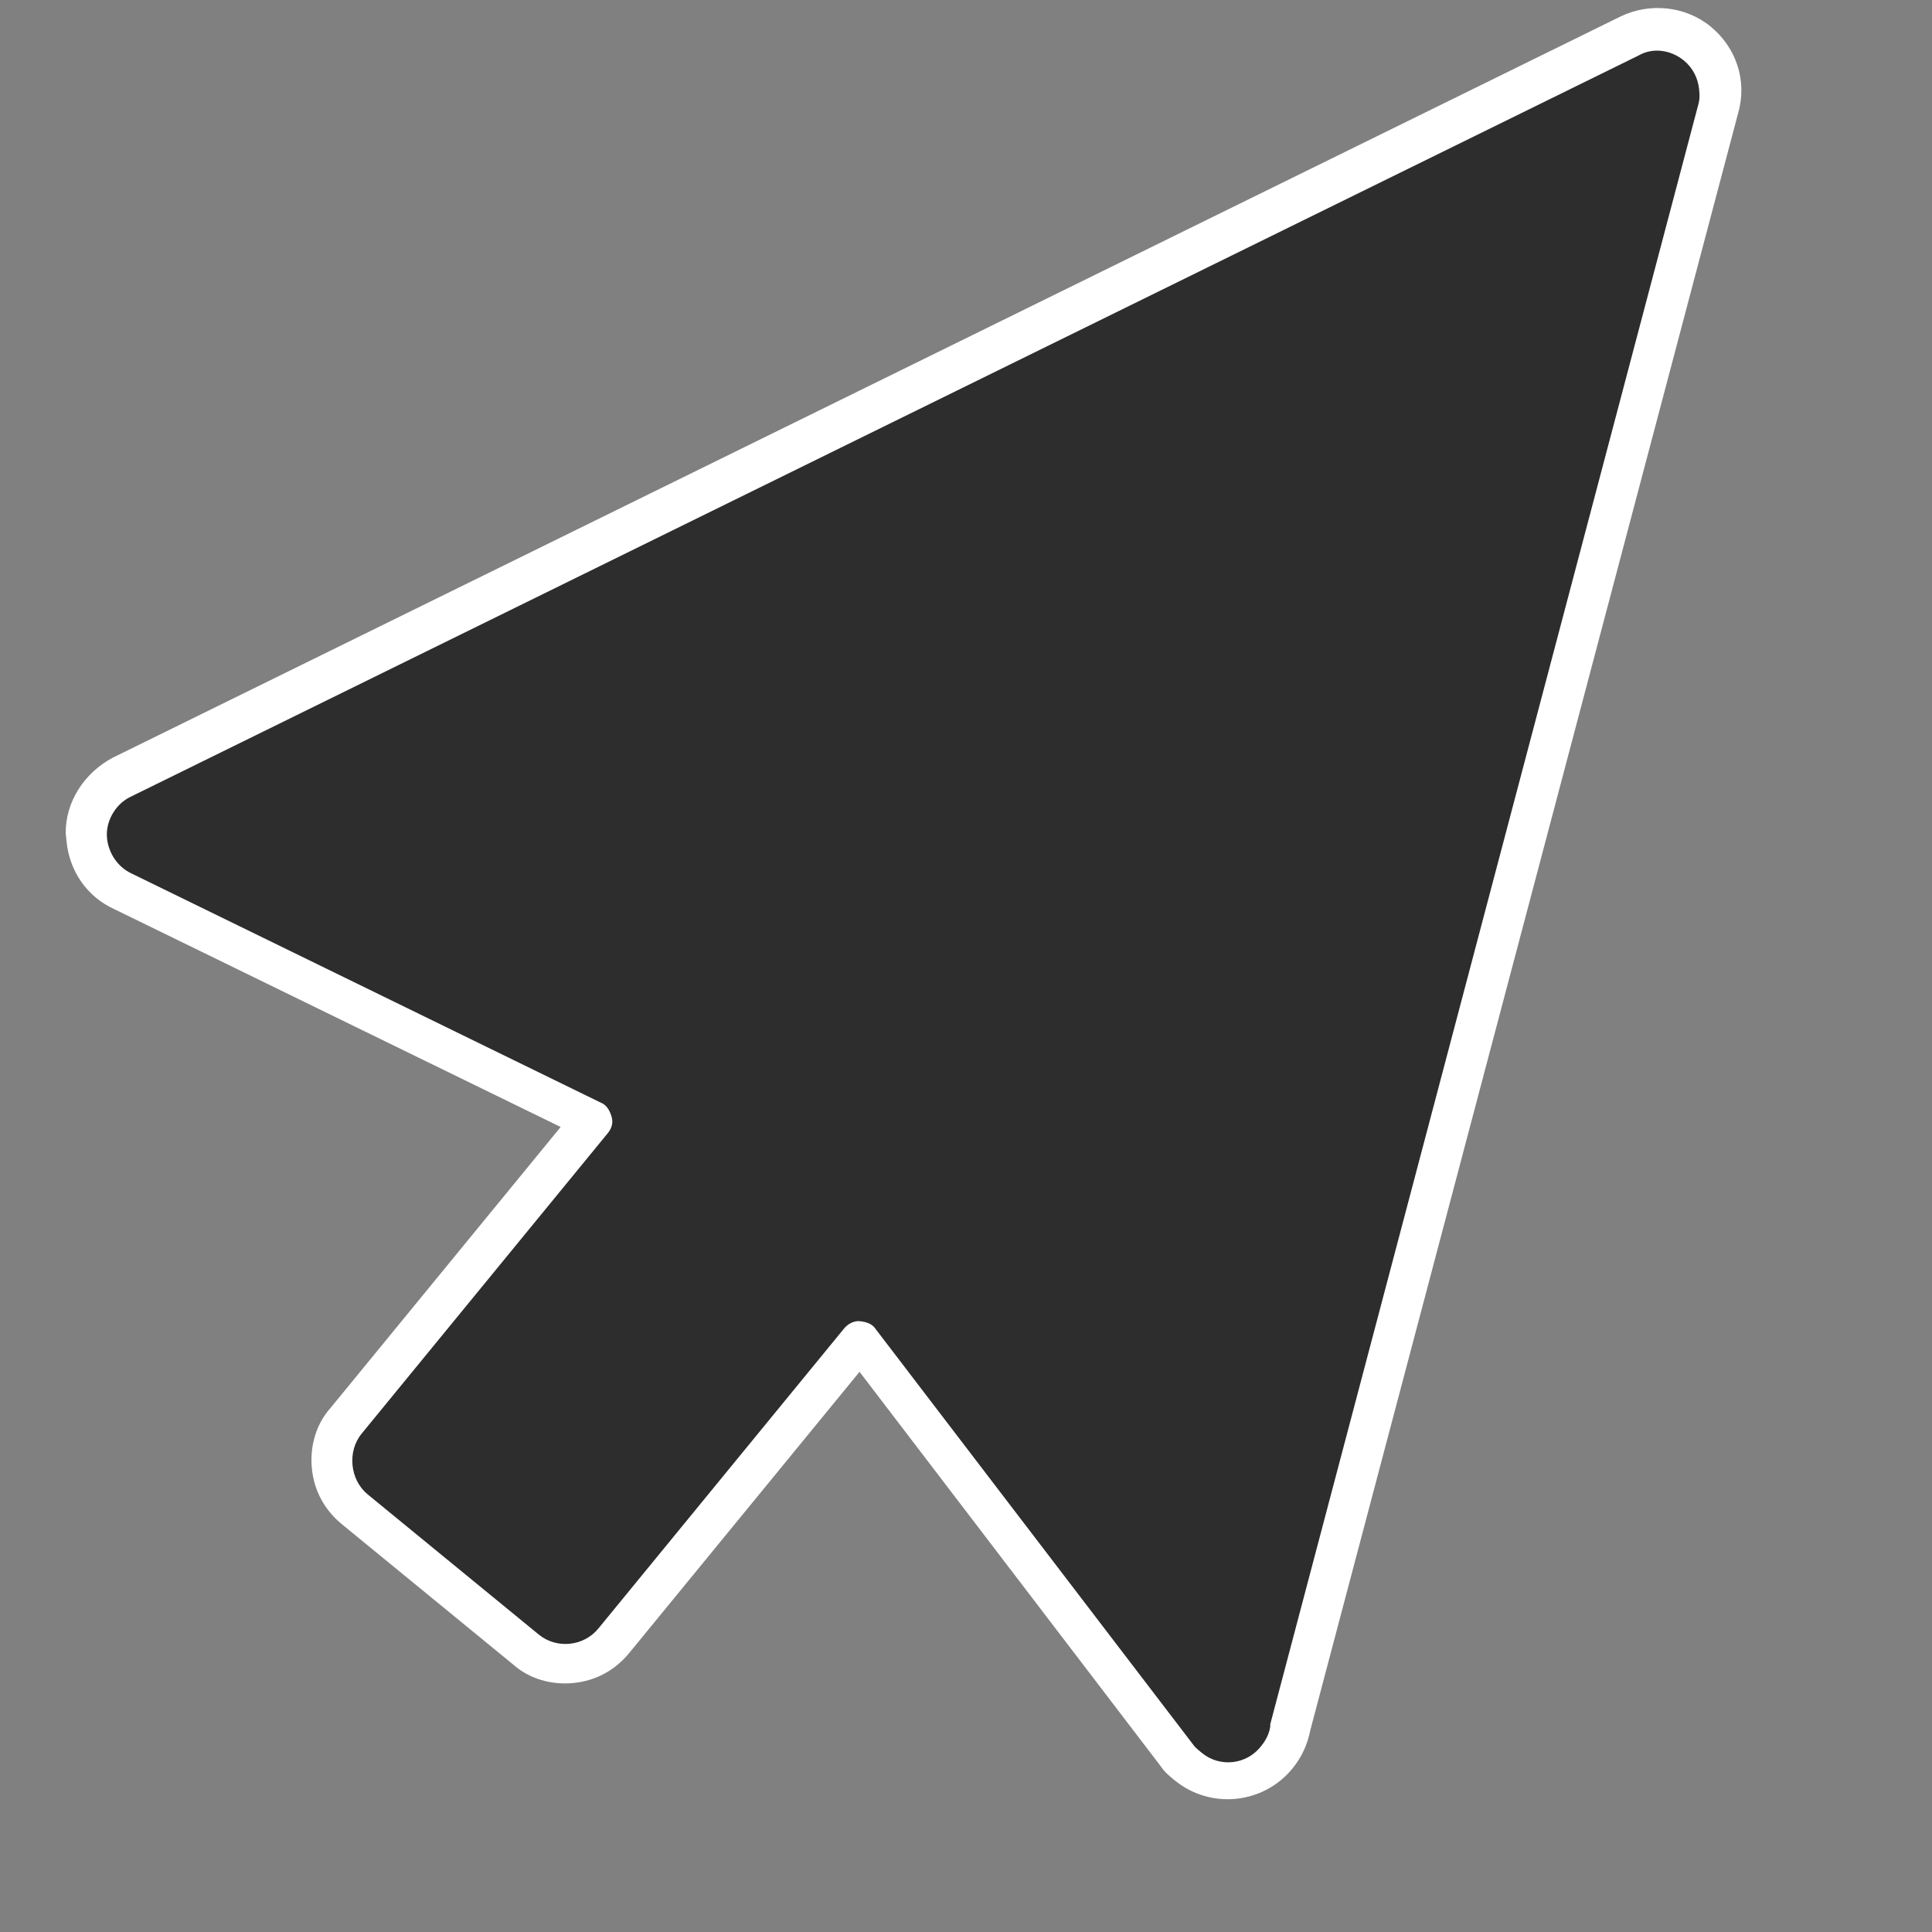
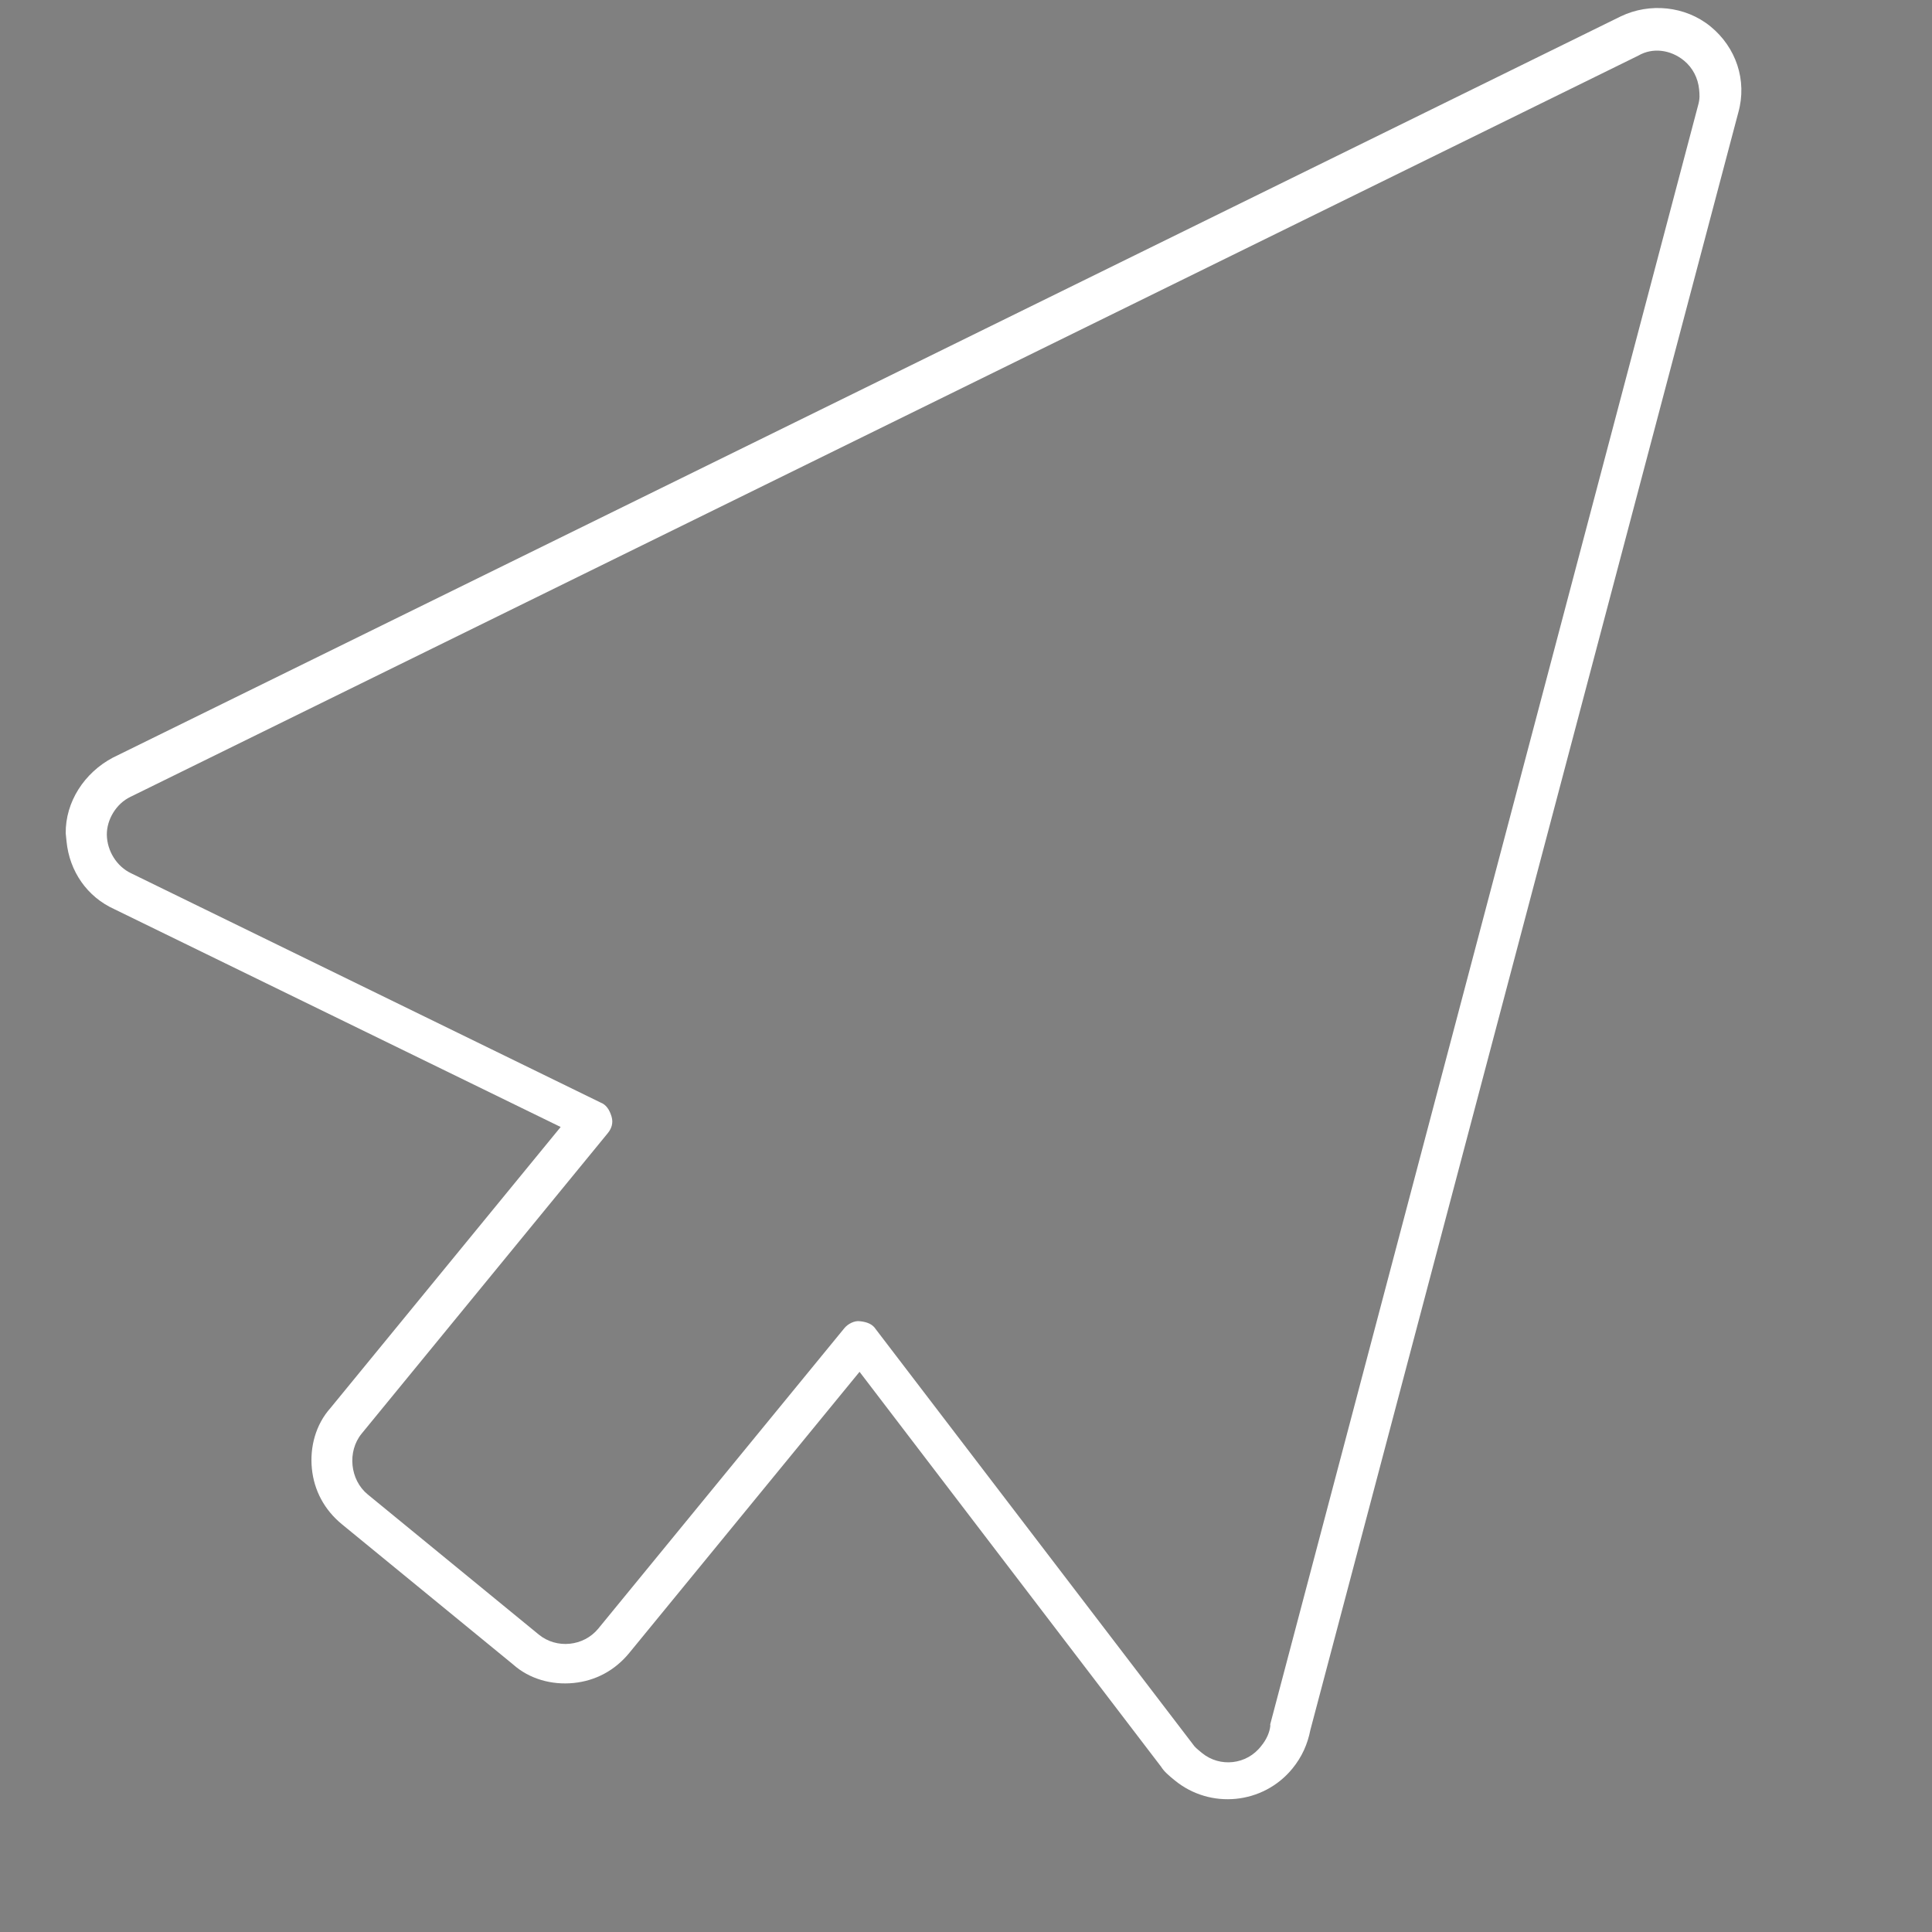
<svg xmlns="http://www.w3.org/2000/svg" width="61" height="61" viewBox="0 0 61 61" fill="none">
  <rect x="0" y="0" width="61" height="61" fill="#808080" stroke="none" />
  <g clip-path="url(#clip0_11813_9342)">
-     <path d="M40.721 54.564L54.228 3.455C54.412 2.704 54.16 1.91 53.55 1.409C52.94 0.91 52.112 0.819 51.411 1.148L3.798 24.553C3.098 24.882 2.692 25.569 2.683 26.346C2.674 27.123 3.13 27.811 3.809 28.132L18.63 35.37L10.862 44.853C10.169 45.698 10.297 46.979 11.142 47.672L16.541 52.094C17.386 52.787 18.667 52.659 19.359 51.814L27.128 42.331L37.142 55.438C37.24 55.557 37.338 55.677 37.475 55.749C38.32 56.442 39.601 56.314 40.293 55.469C40.528 55.23 40.669 54.914 40.721 54.564Z" fill="#2E2D2D" />
    <path d="M2.101 26.568C2.092 26.483 2.084 26.397 2.075 26.312C2.063 25.321 2.661 24.399 3.562 23.922L51.175 0.516C52.081 0.081 53.212 0.184 54.01 0.838C54.809 1.492 55.171 2.534 54.884 3.554L41.373 54.621C41.287 55.06 41.112 55.466 40.804 55.842C39.881 56.968 38.216 57.134 37.089 56.211C36.901 56.057 36.76 55.941 36.658 55.779L27.139 43.313L19.87 52.187C19.409 52.75 18.794 53.07 18.11 53.138C17.427 53.206 16.718 53.017 16.198 52.551L10.799 48.129C10.235 47.667 9.915 47.052 9.847 46.369C9.779 45.686 9.968 44.977 10.434 44.456L17.702 35.583L3.607 28.704C2.749 28.315 2.194 27.508 2.101 26.568ZM53.646 2.815C53.612 2.473 53.45 2.144 53.169 1.913C52.746 1.567 52.178 1.494 51.73 1.755L4.117 25.16C3.664 25.378 3.369 25.881 3.373 26.355C3.381 26.872 3.688 27.359 4.141 27.573L18.962 34.811C19.142 34.879 19.244 35.042 19.308 35.251C19.372 35.46 19.304 35.639 19.188 35.78L11.419 45.264C10.958 45.827 11.047 46.724 11.611 47.185L17.01 51.608C17.291 51.839 17.646 51.933 17.987 51.899C18.329 51.865 18.658 51.703 18.889 51.422L26.657 41.938C26.773 41.797 26.978 41.691 27.153 41.716C27.37 41.738 27.55 41.806 27.652 41.969L37.666 55.075C37.717 55.156 37.811 55.233 37.905 55.31L37.952 55.349C38.515 55.81 39.369 55.725 39.827 55.119C39.98 54.932 40.087 54.705 40.109 54.487L40.105 54.445L53.612 3.336C53.676 3.114 53.663 2.986 53.646 2.815Z" fill="white" />
  </g>
  <defs>
    <clipPath id="clip0_11813_9342">
      <rect width="54.98" height="54.98" fill="white" transform="translate(54.711) rotate(84.324)" />
    </clipPath>
  </defs>
</svg>